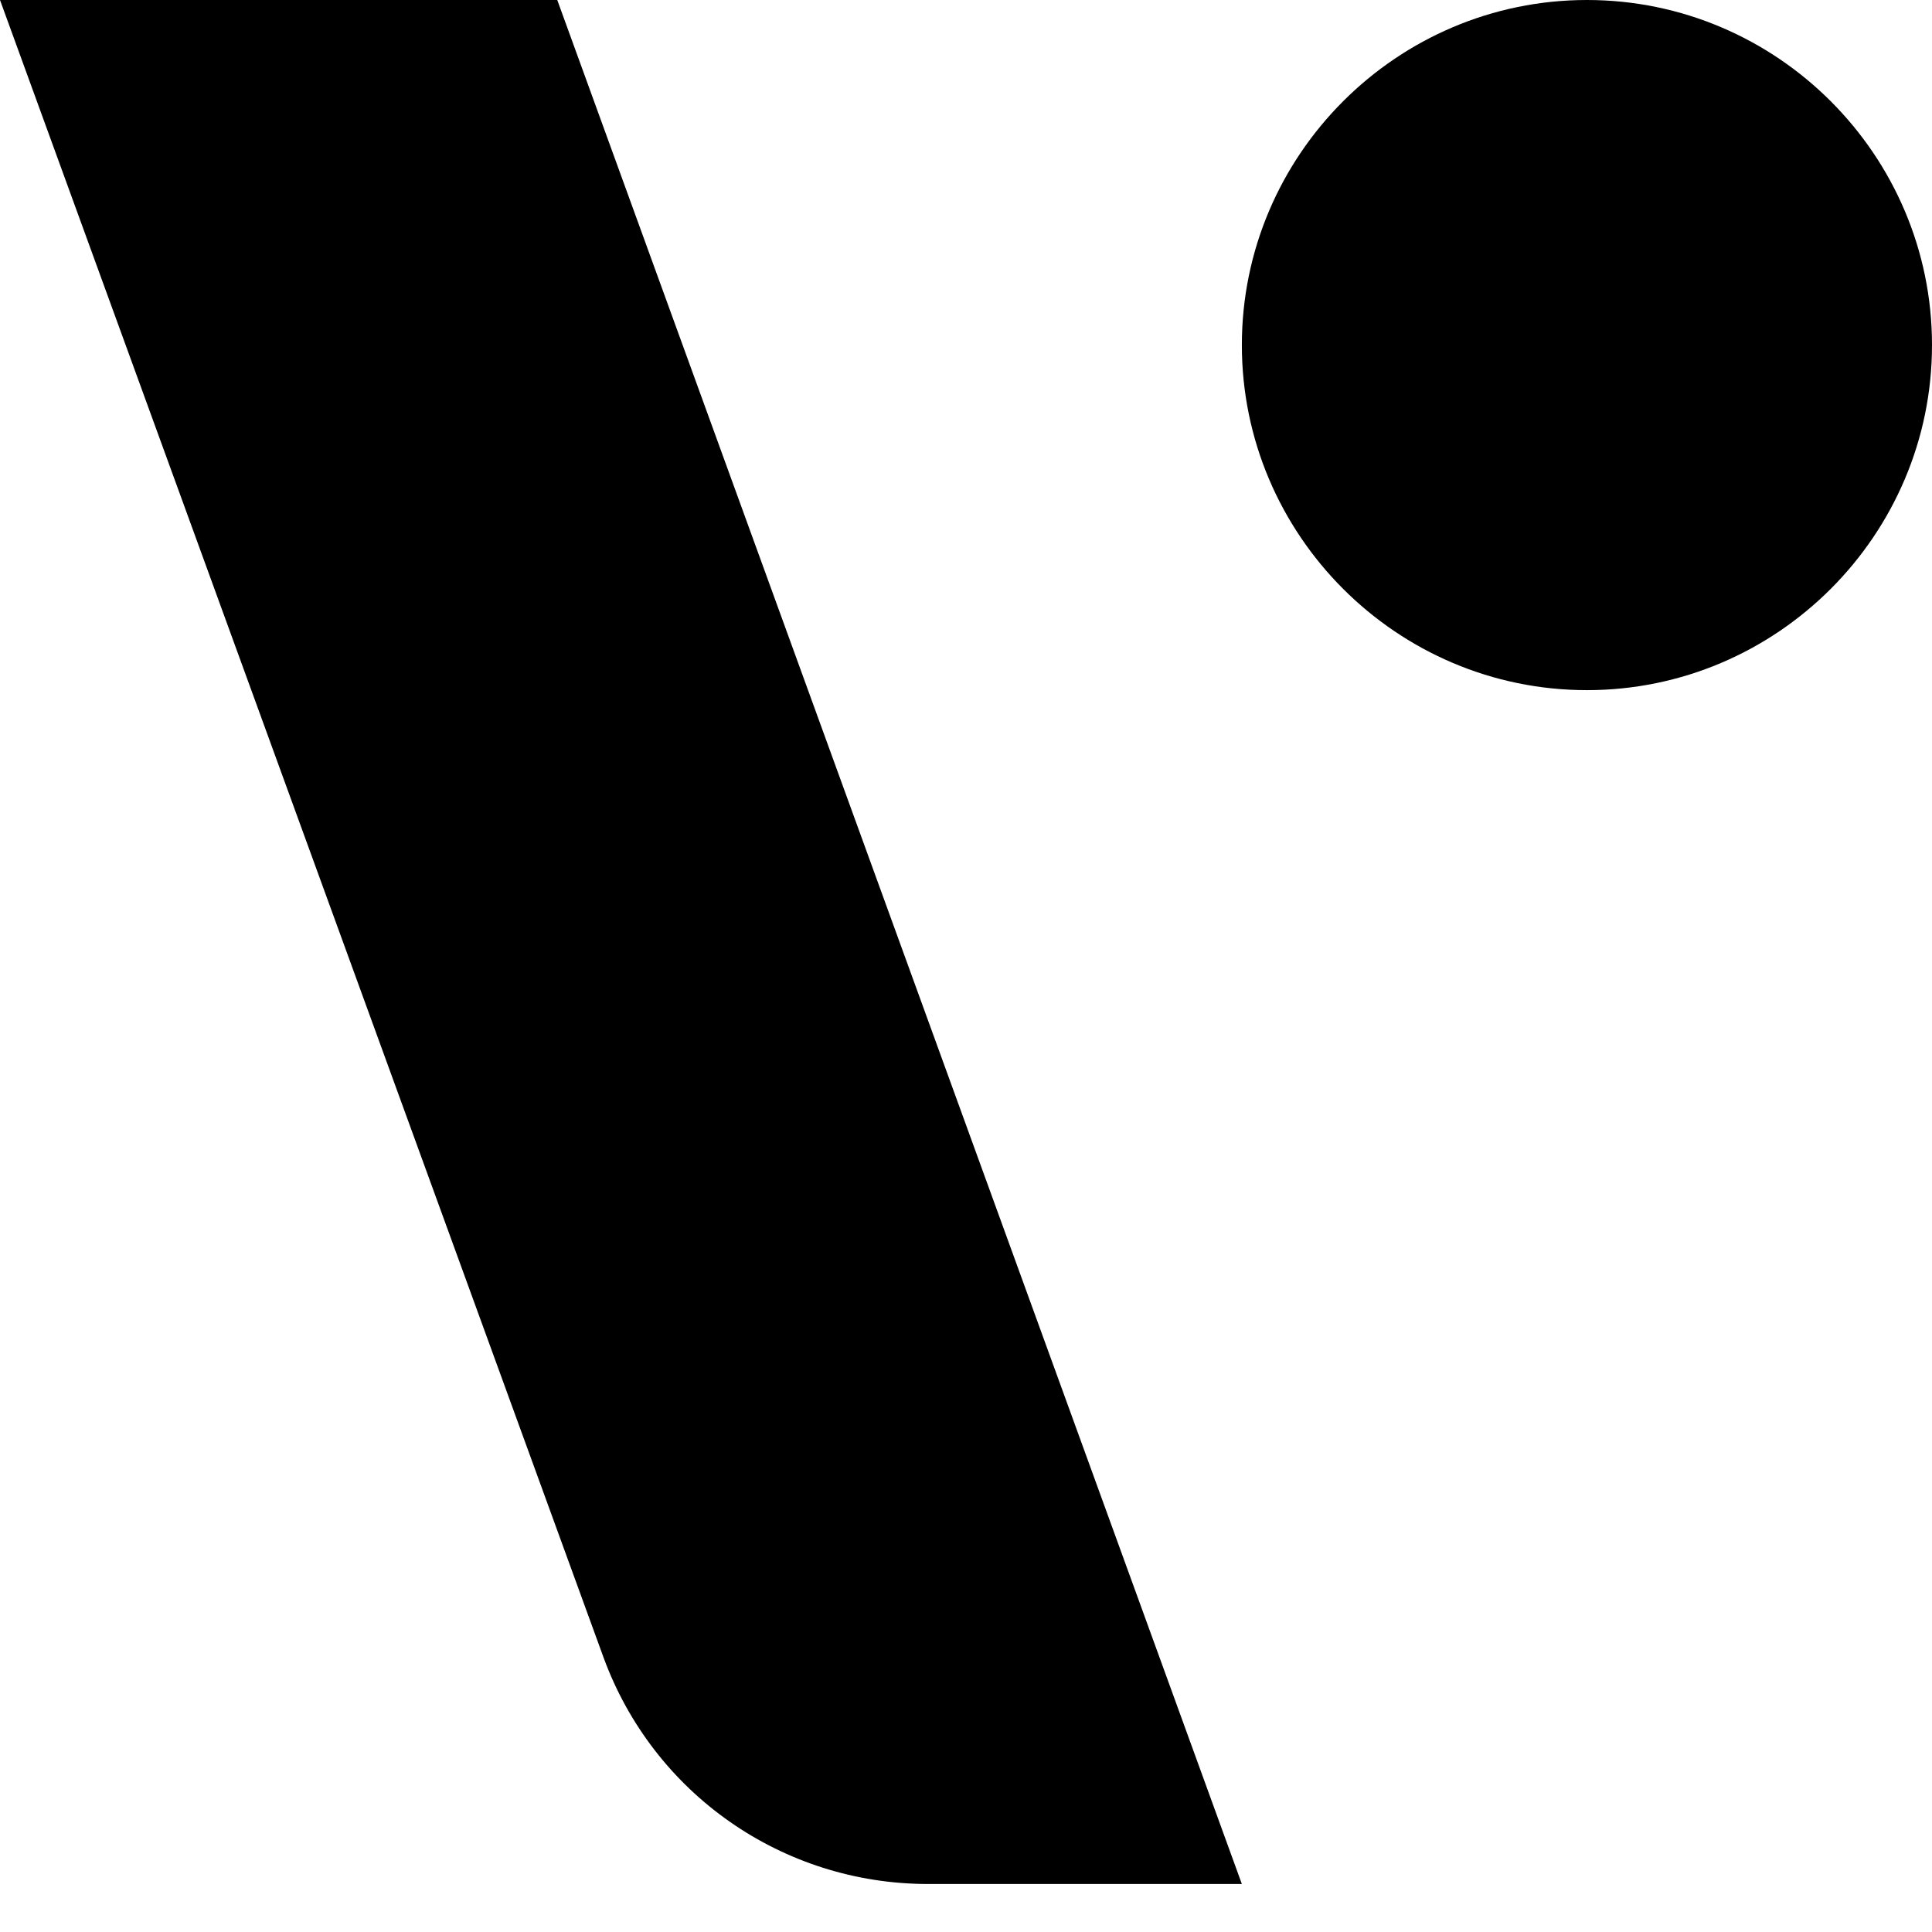
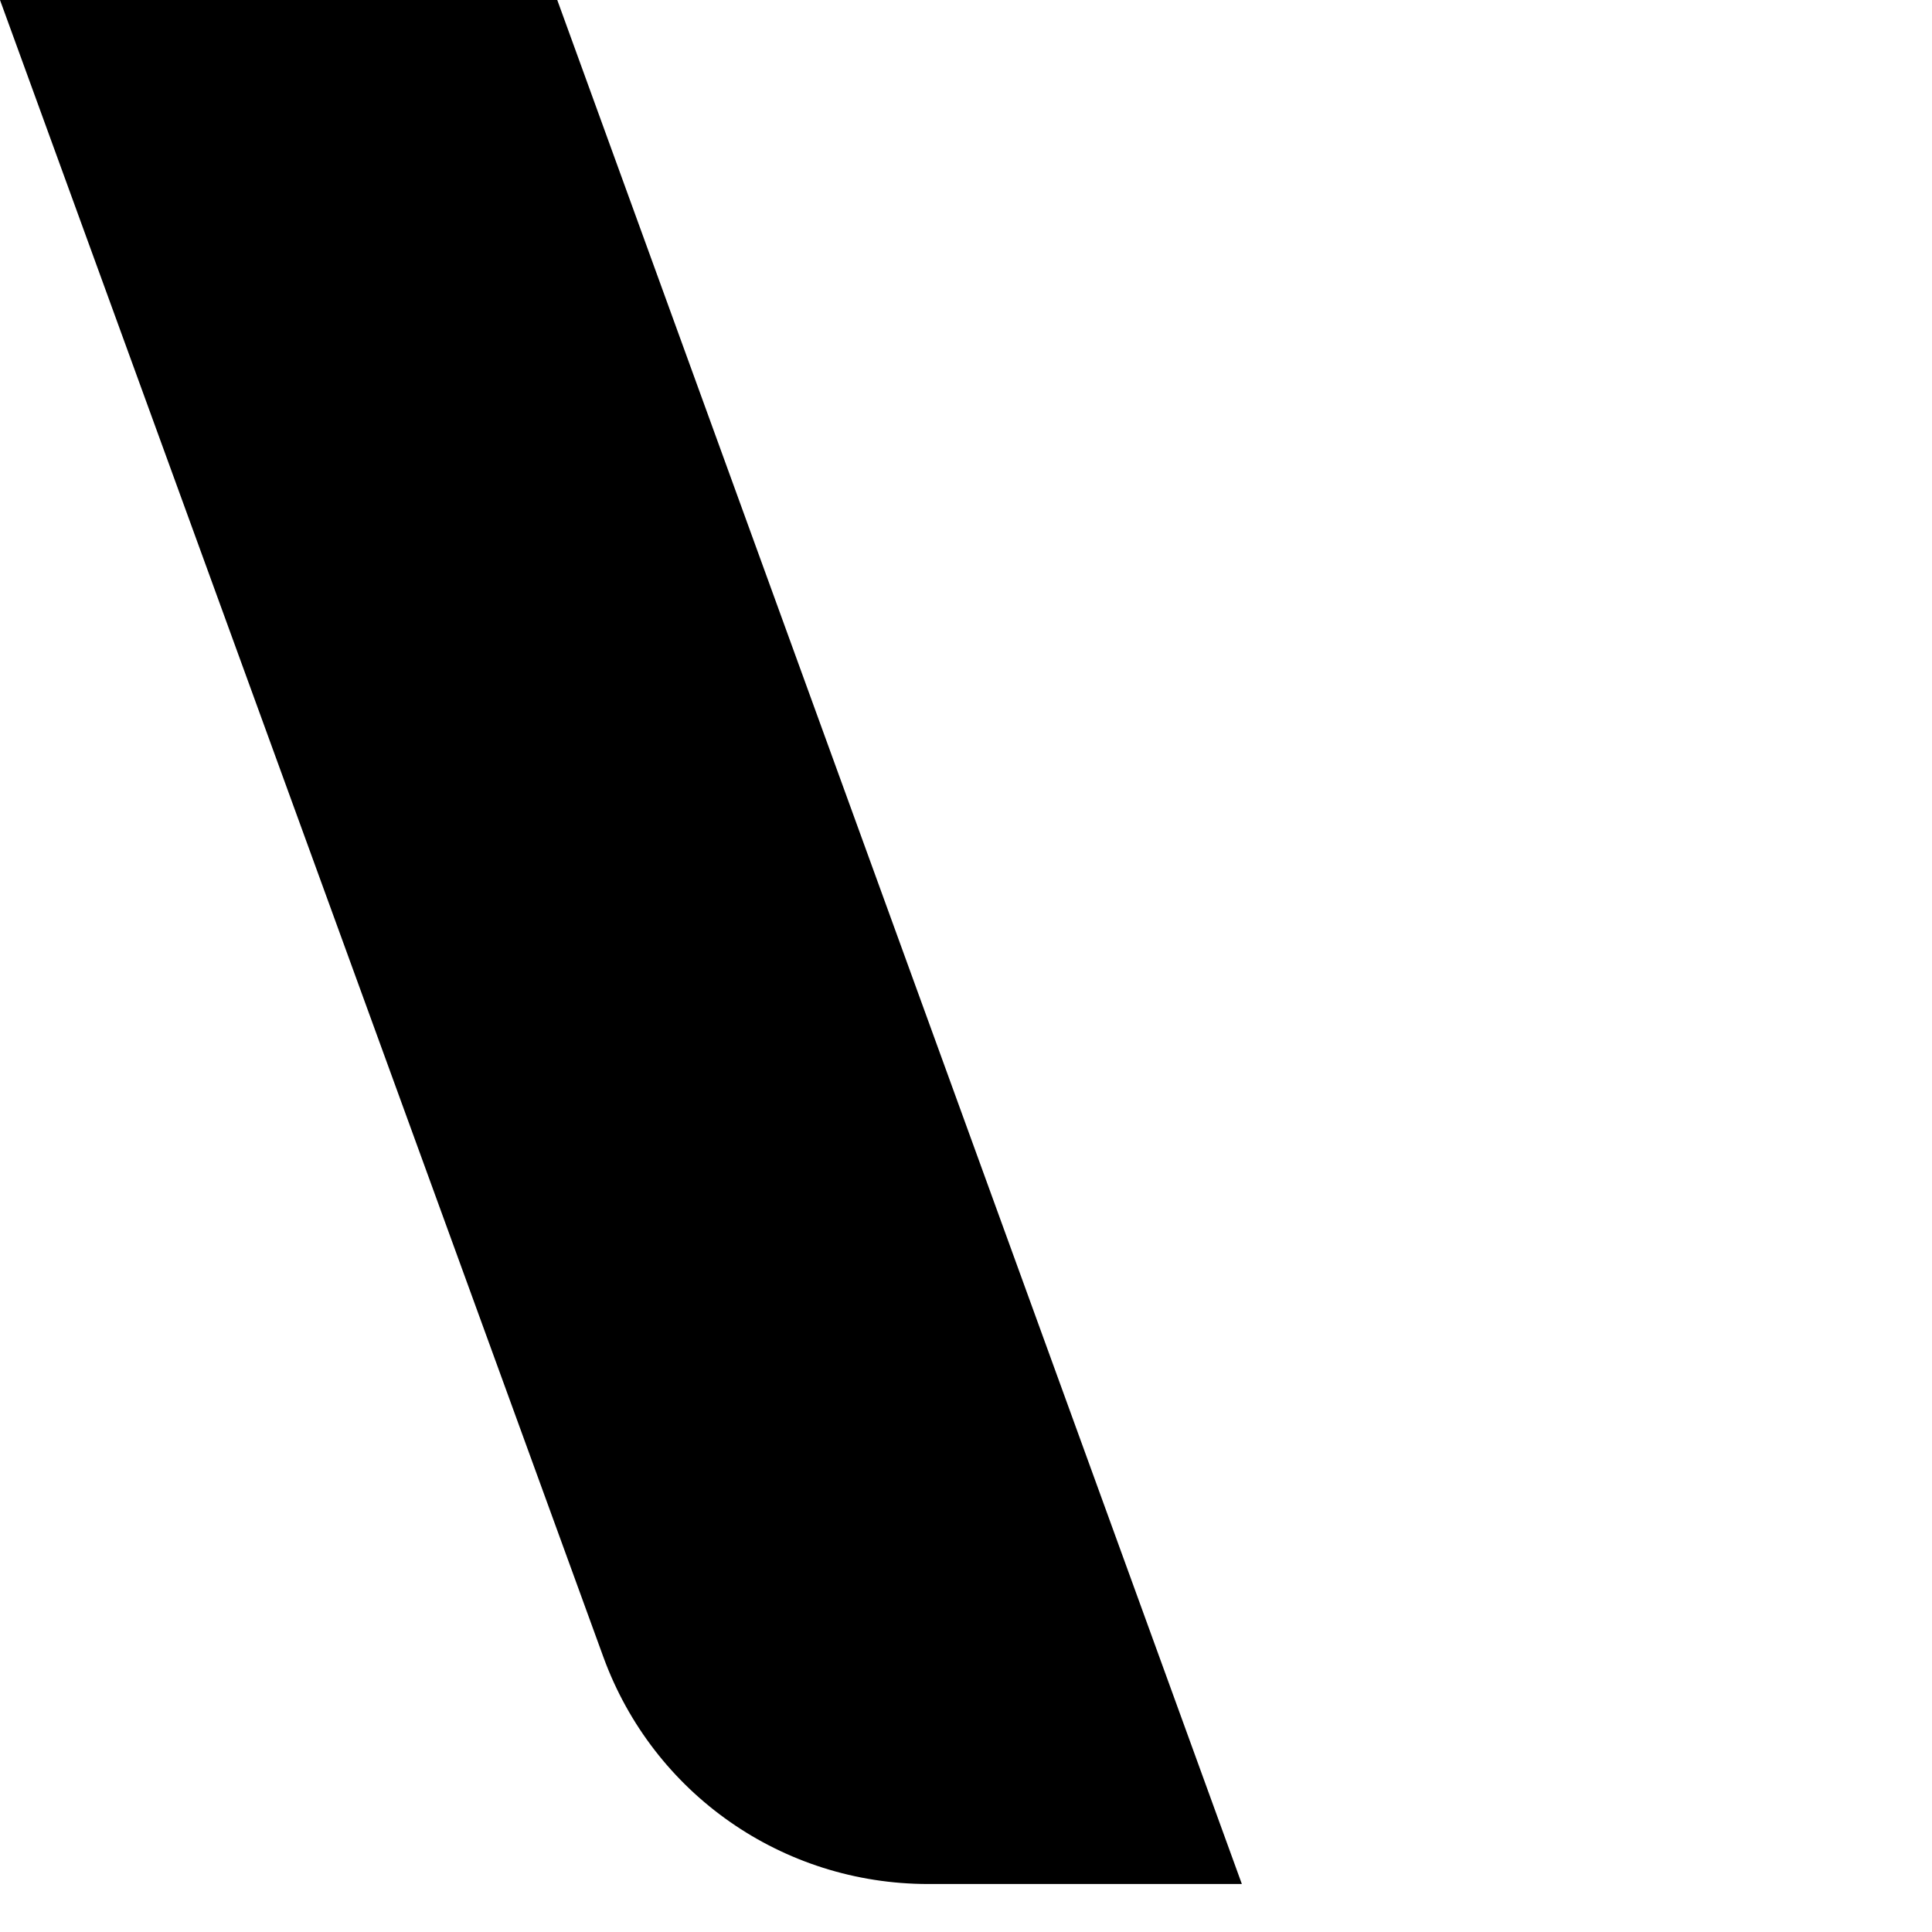
<svg xmlns="http://www.w3.org/2000/svg" width="32" height="32" viewBox="0 0 32 32" fill="none">
  <g clip-path="url(#clip0_5786_16)">
    <path d="M15.373 31.205H20.569L9.23 0H0L9.994 27.446C10.819 29.708 12.959 31.205 15.373 31.205Z" fill="black" />
-     <path d="M26.285 11.431C29.433 11.431 32 8.863 32 5.715C32 2.567 29.433 0 26.285 0C23.137 0 20.569 2.567 20.569 5.715C20.569 8.863 23.137 11.431 26.285 11.431Z" fill="black" />
  </g>
  <defs>
    <clipPath id="clip0_5786_16">
      <rect width="32" height="32" fill="white" />
    </clipPath>
  </defs>
</svg>